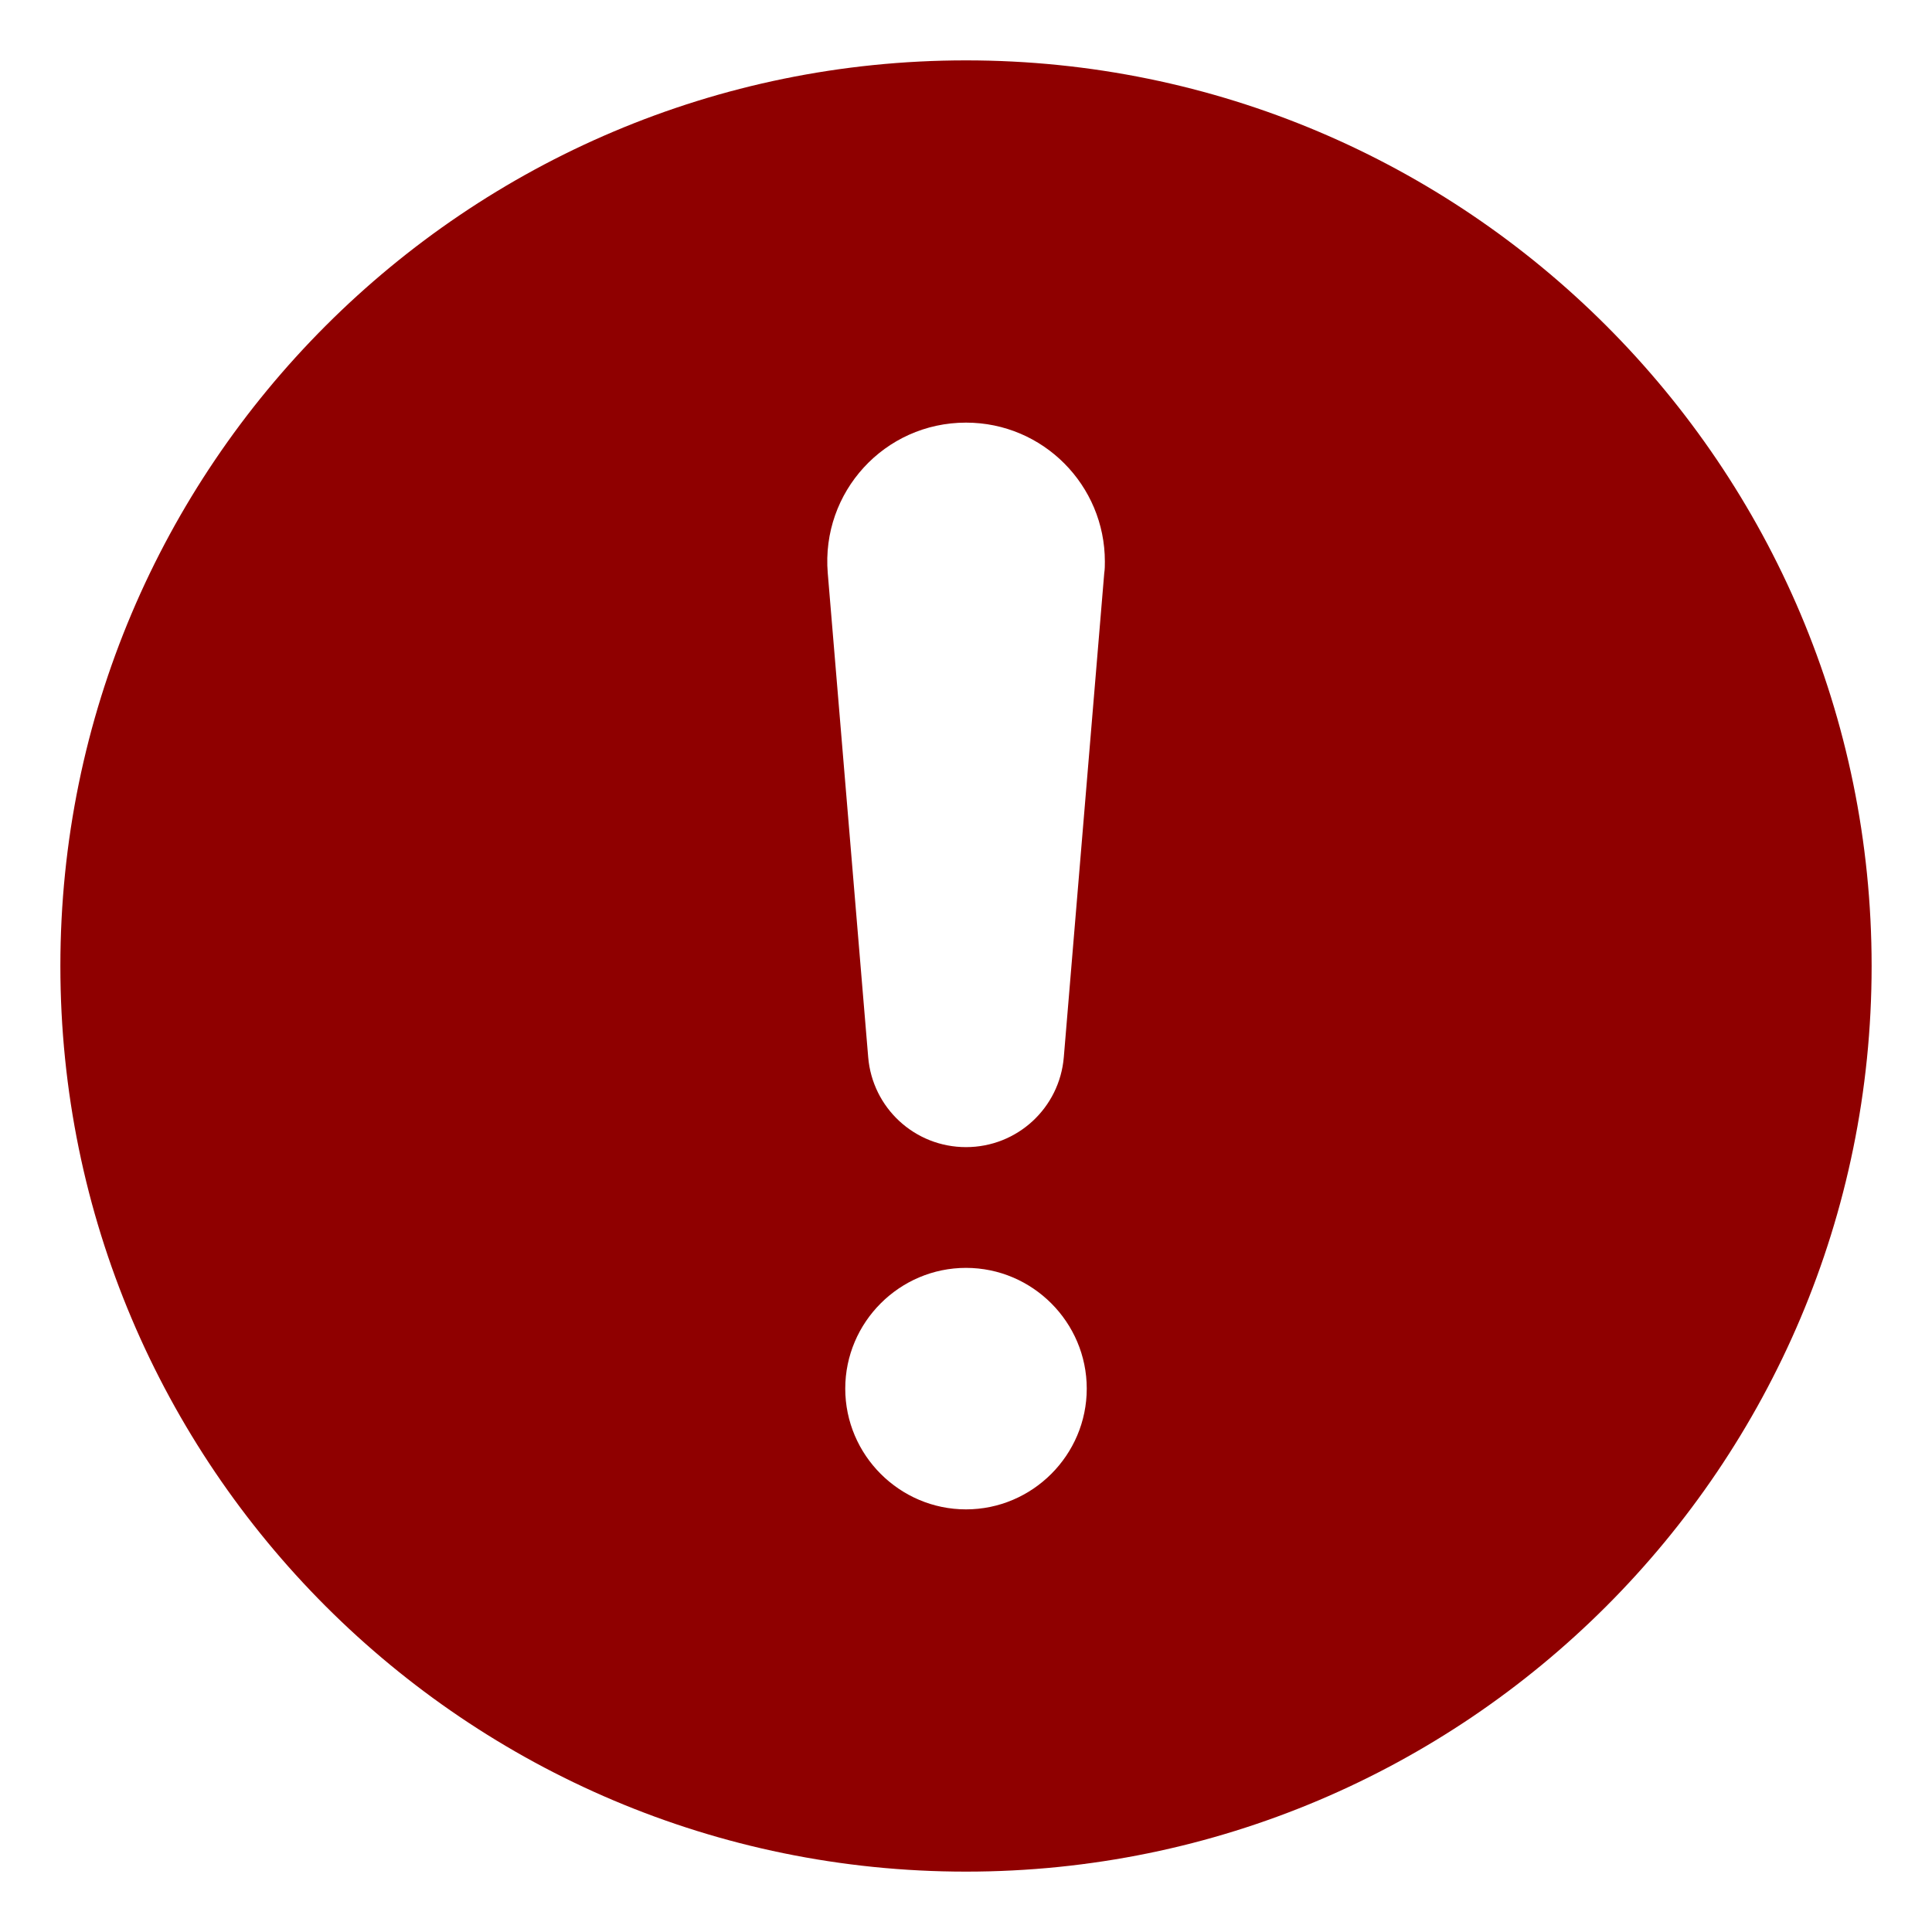
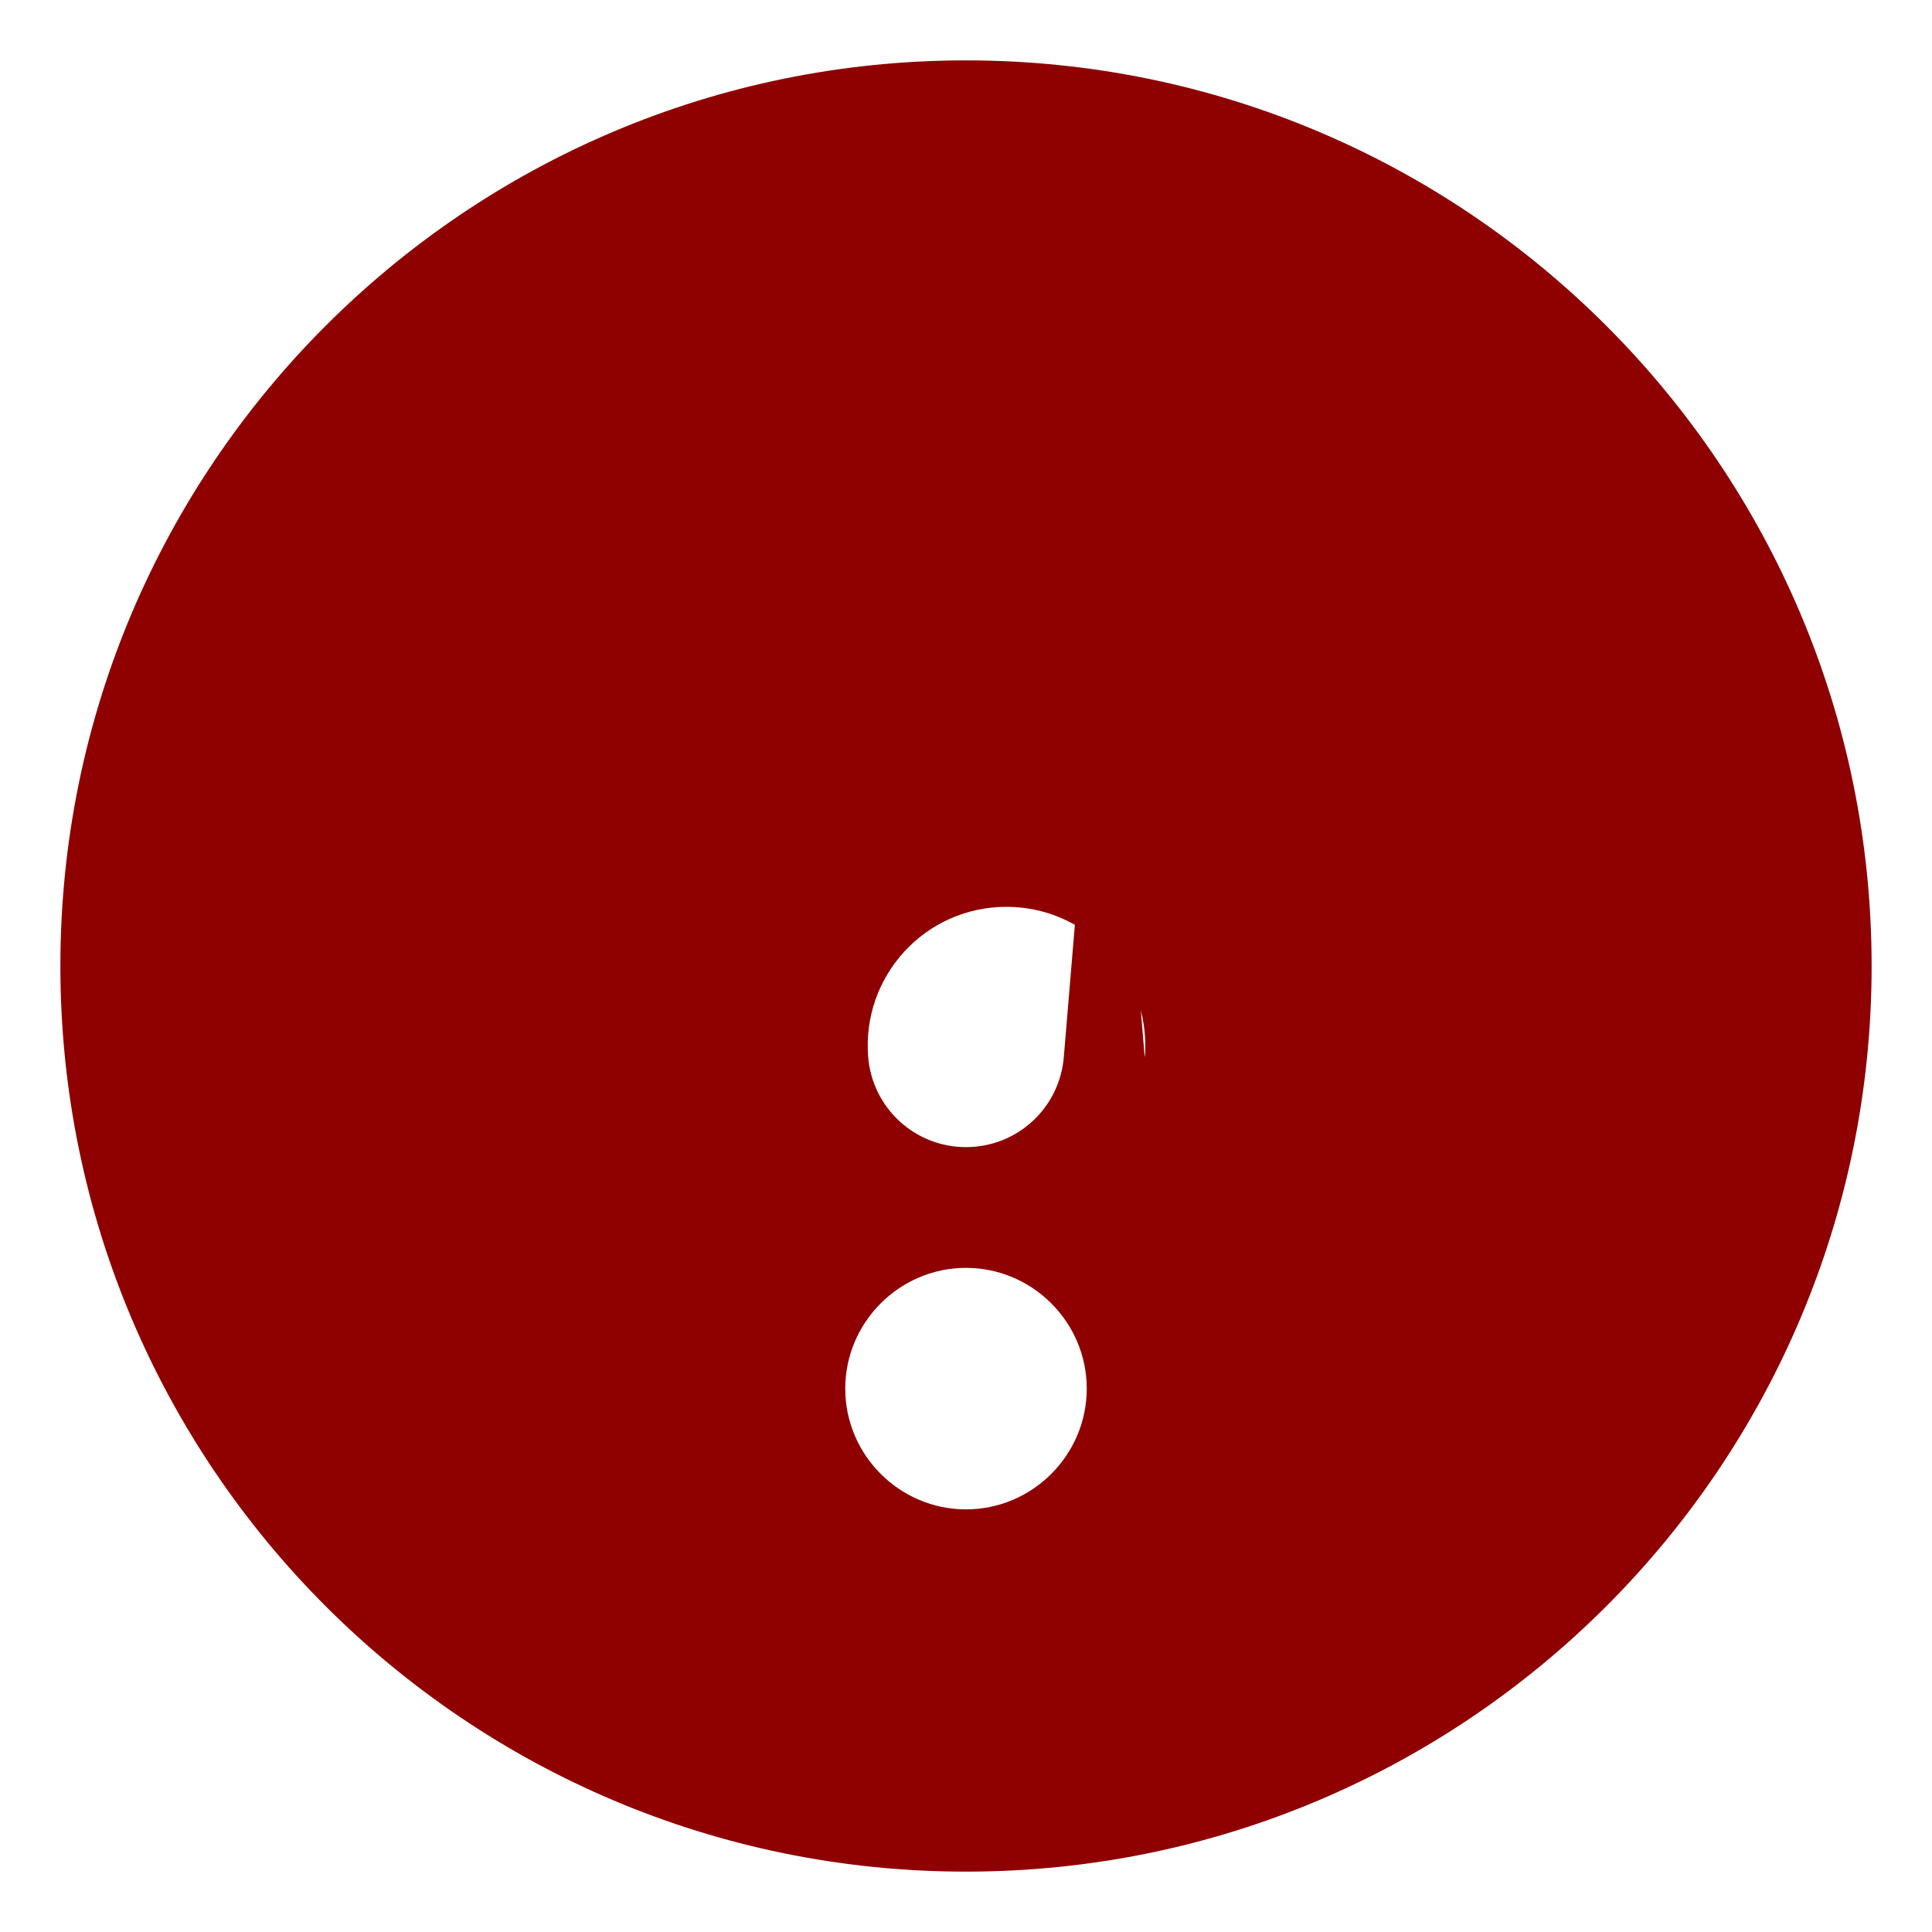
<svg xmlns="http://www.w3.org/2000/svg" enable-background="new 0 0 32 32" height="512" viewBox="0 0 32 32" width="512">
  <g id="Layer_1">
-     <path d="m16 1c-8.28 0-15 6.72-15 15s6.72 15 15 15 15-6.72 15-15-6.72-15-15-15zm0 24c-1.1 0-2-.9-2-2s.9-2 2-2 2 .9 2 2-.9 2-2 2zm2.29-15.51-.67 8.02c-.07.84-.77 1.49-1.62 1.49s-1.55-.65-1.62-1.49l-.67-8.02c-.11-1.34.94-2.49 2.29-2.49 1.28 0 2.3 1.04 2.3 2.3 0 .06 0 .13-.01.19z" fill="#8f0000" />
+     <path d="m16 1c-8.28 0-15 6.72-15 15s6.72 15 15 15 15-6.72 15-15-6.72-15-15-15zm0 24c-1.1 0-2-.9-2-2s.9-2 2-2 2 .9 2 2-.9 2-2 2zm2.29-15.51-.67 8.02c-.07.84-.77 1.49-1.62 1.49s-1.55-.65-1.62-1.49c-.11-1.34.94-2.49 2.29-2.49 1.28 0 2.3 1.04 2.3 2.3 0 .06 0 .13-.01.19z" fill="#8f0000" />
  </g>
</svg>